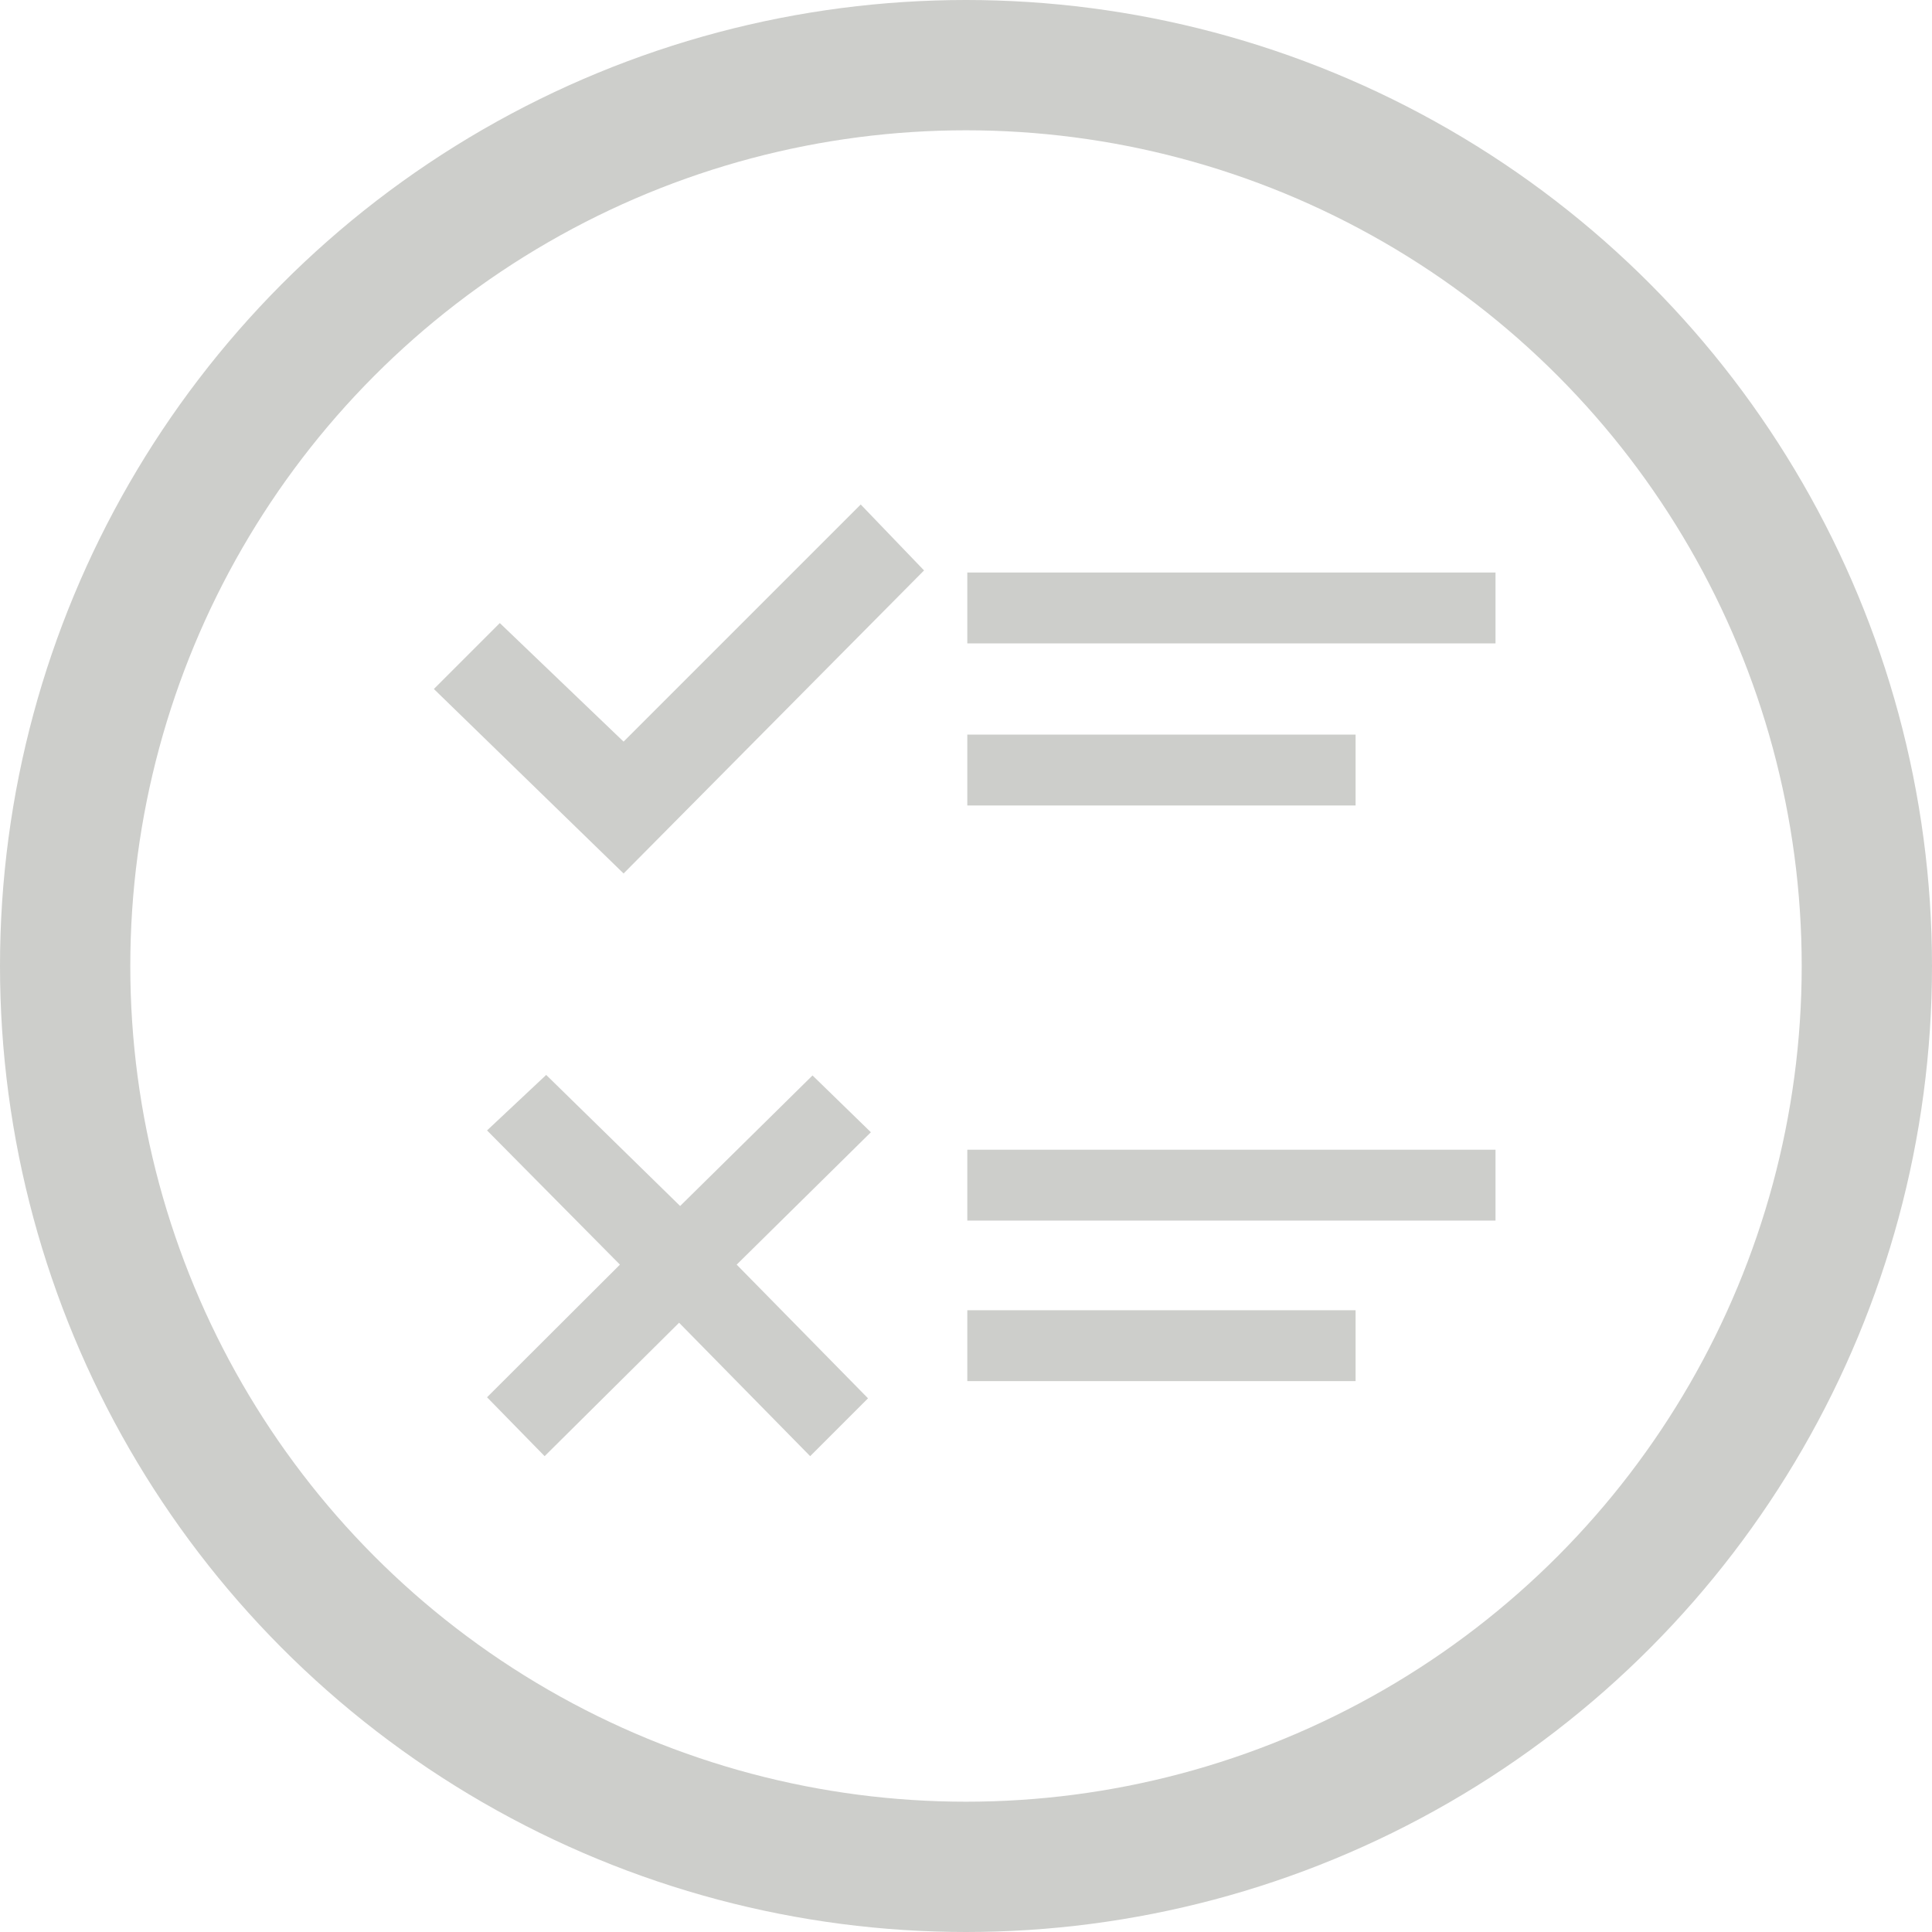
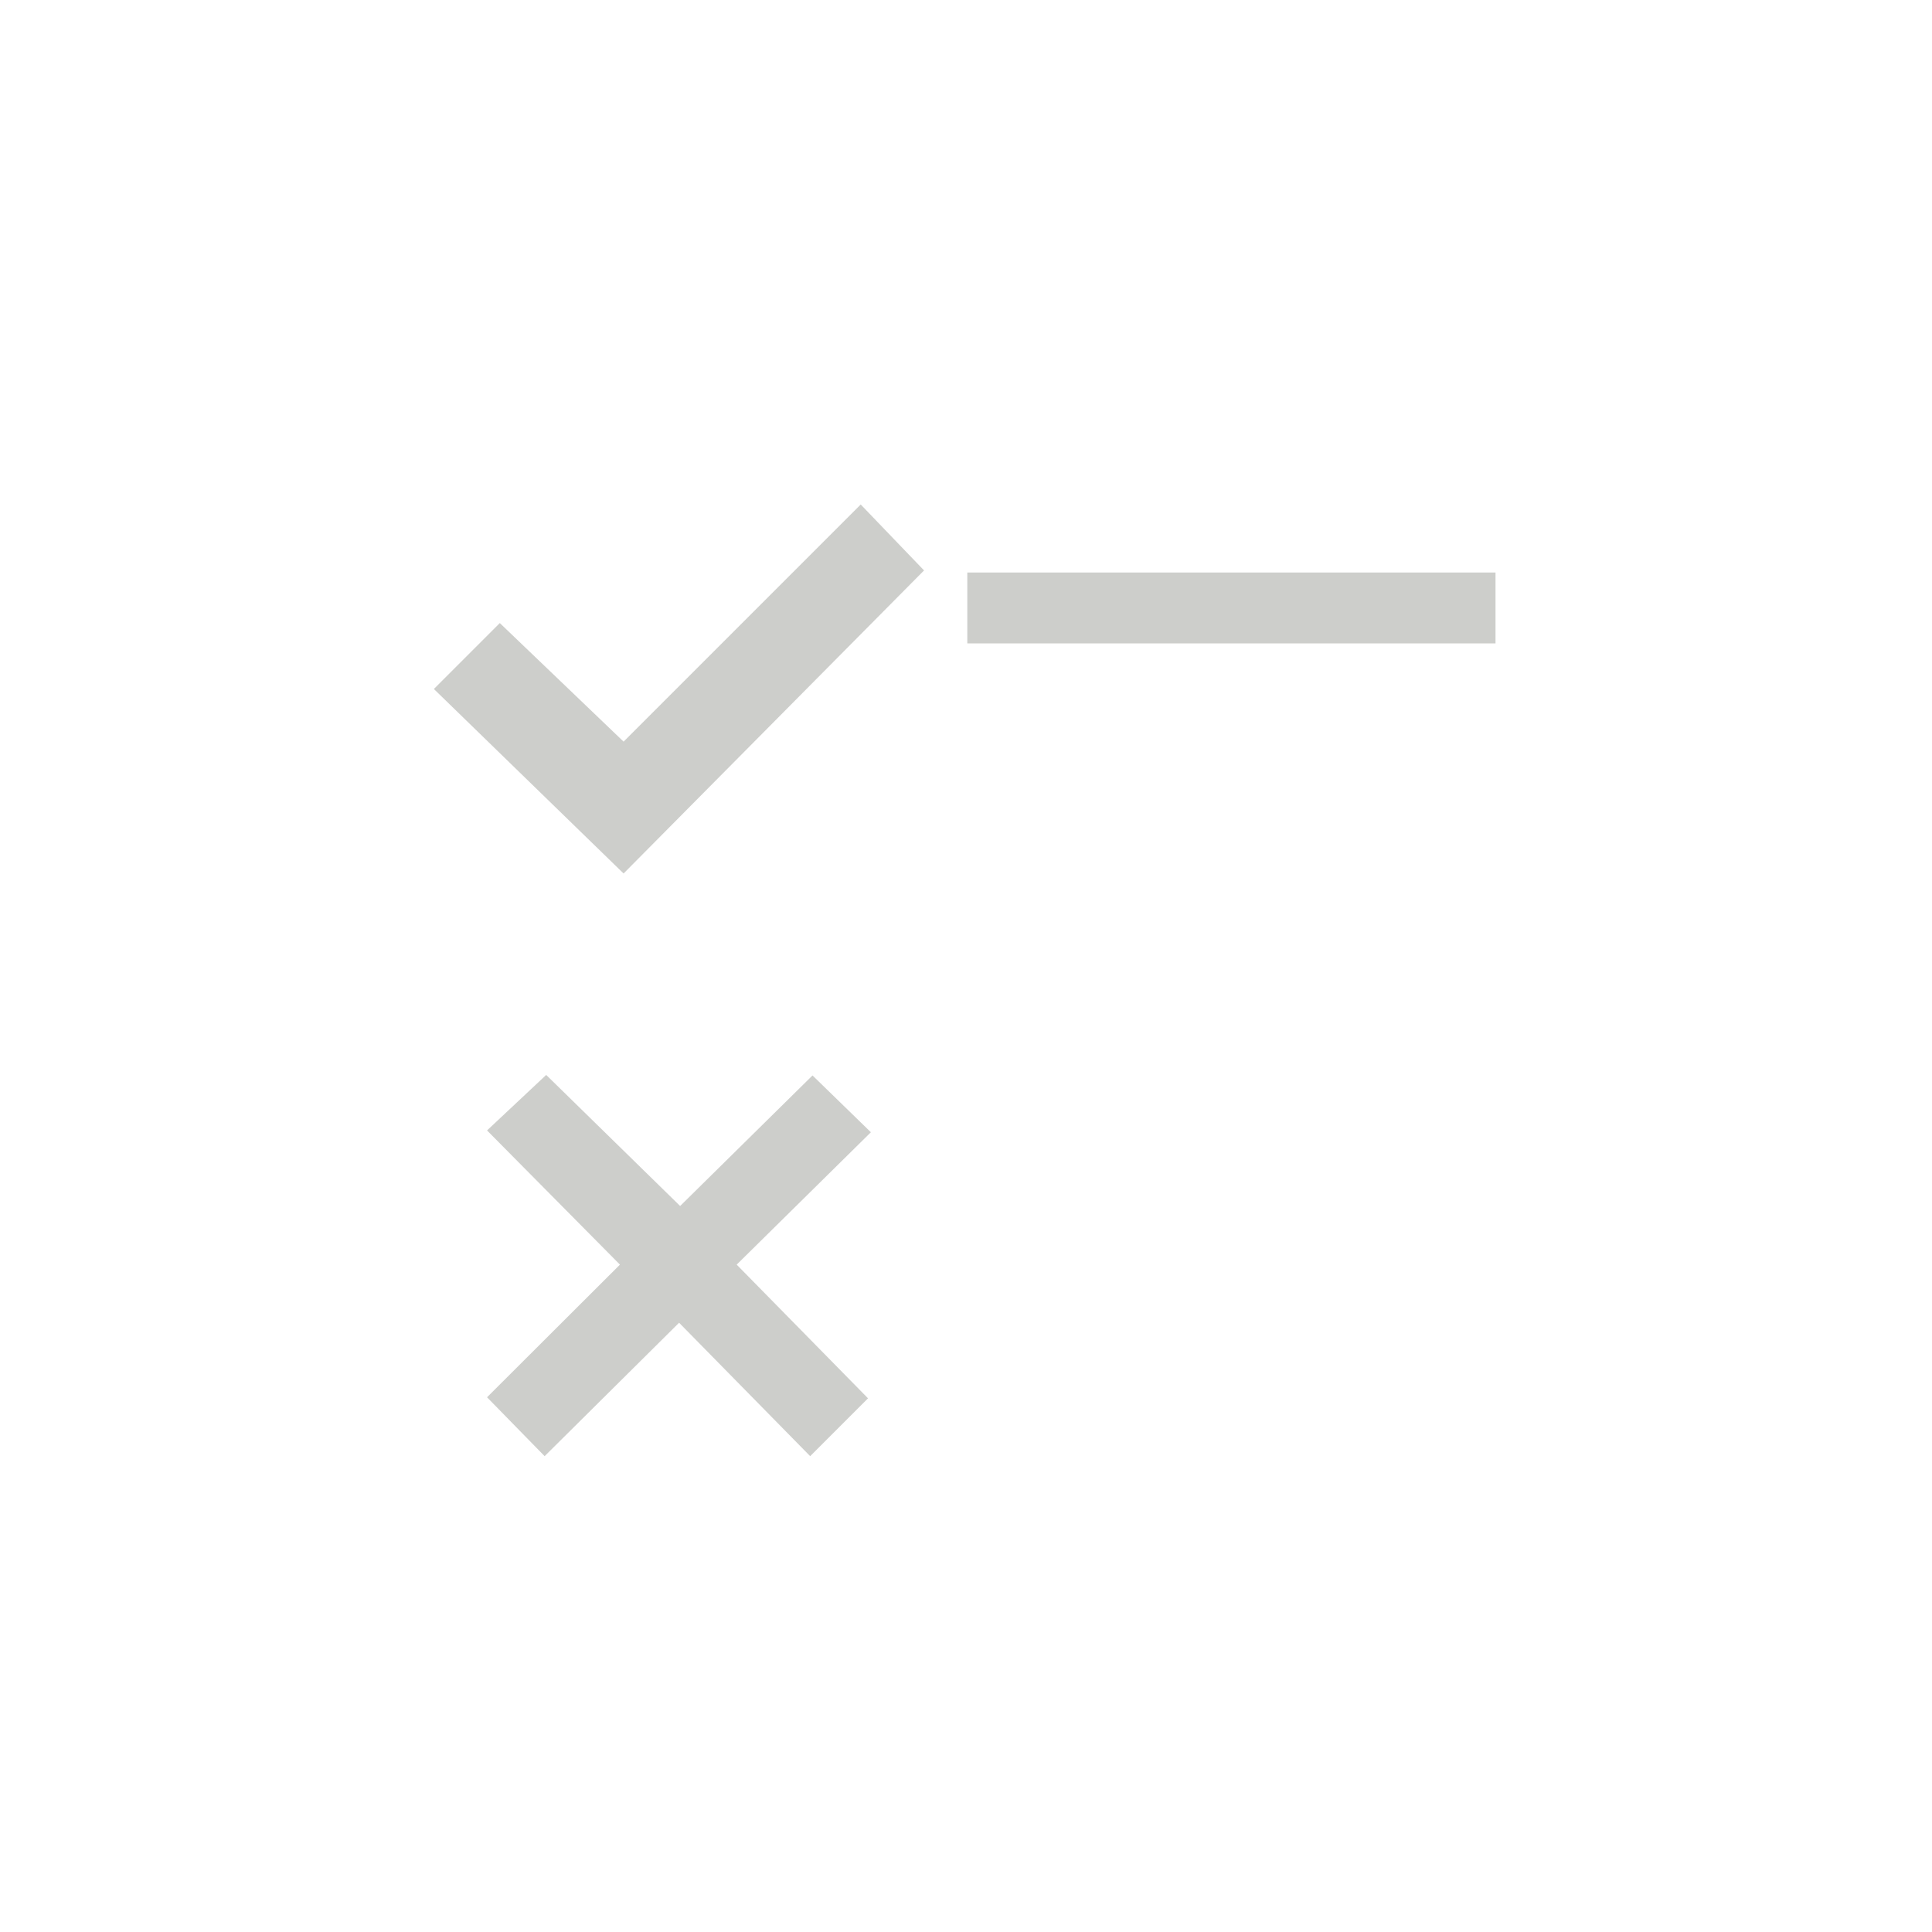
<svg xmlns="http://www.w3.org/2000/svg" viewBox="0 0 74.14 74.14">
  <defs>
    <style>.cls-1{fill:none;stroke:#cdcecb;stroke-miterlimit:10;stroke-width:5px;}.cls-2{fill:#cdcecb;}</style>
  </defs>
  <title>Exam_Icon</title>
  <g id="Capa_2" data-name="Capa 2">
    <g id="Capa_1-2" data-name="Capa 1">
-       <circle class="cls-1" cx="37.07" cy="37.07" r="34.57" />
      <rect class="cls-2" x="37.12" y="21.97" width="20.27" height="2.72" />
-       <rect class="cls-2" x="37.12" y="28.19" width="14.9" height="2.72" />
-       <rect class="cls-2" x="37.12" y="44.12" width="20.27" height="2.72" />
-       <rect class="cls-2" x="37.12" y="50.28" width="14.9" height="2.72" />
      <polygon class="cls-2" points="19.18 23.91 23.93 28.46 33.03 19.36 35.46 21.89 23.93 33.52 16.65 26.44 19.18 23.91" />
      <polygon class="cls-2" points="18.69 43.38 20.96 41.25 26.1 46.28 31.18 41.27 33.42 43.45 28.27 48.53 33.31 53.66 31.09 55.88 26.06 50.76 20.9 55.88 18.69 53.62 23.79 48.53 18.69 43.38" />
    </g>
  </g>
</svg>